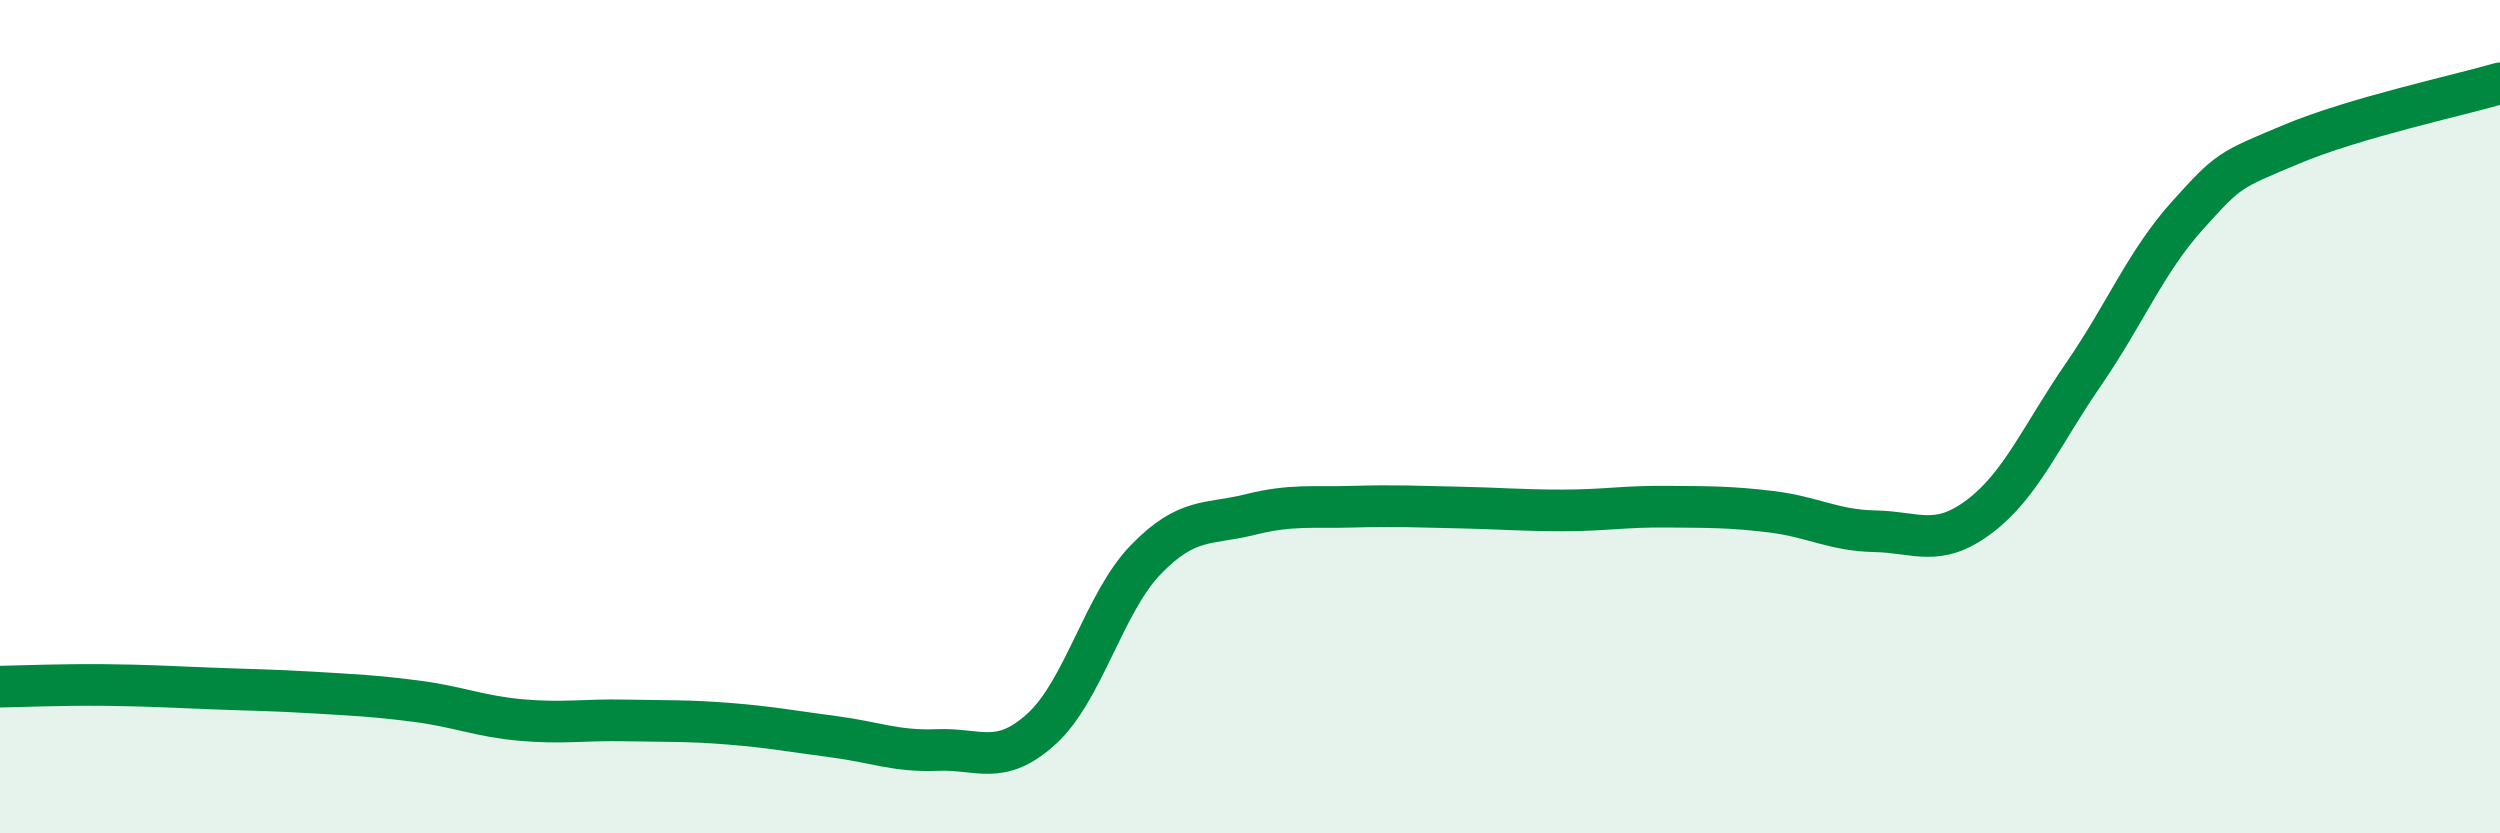
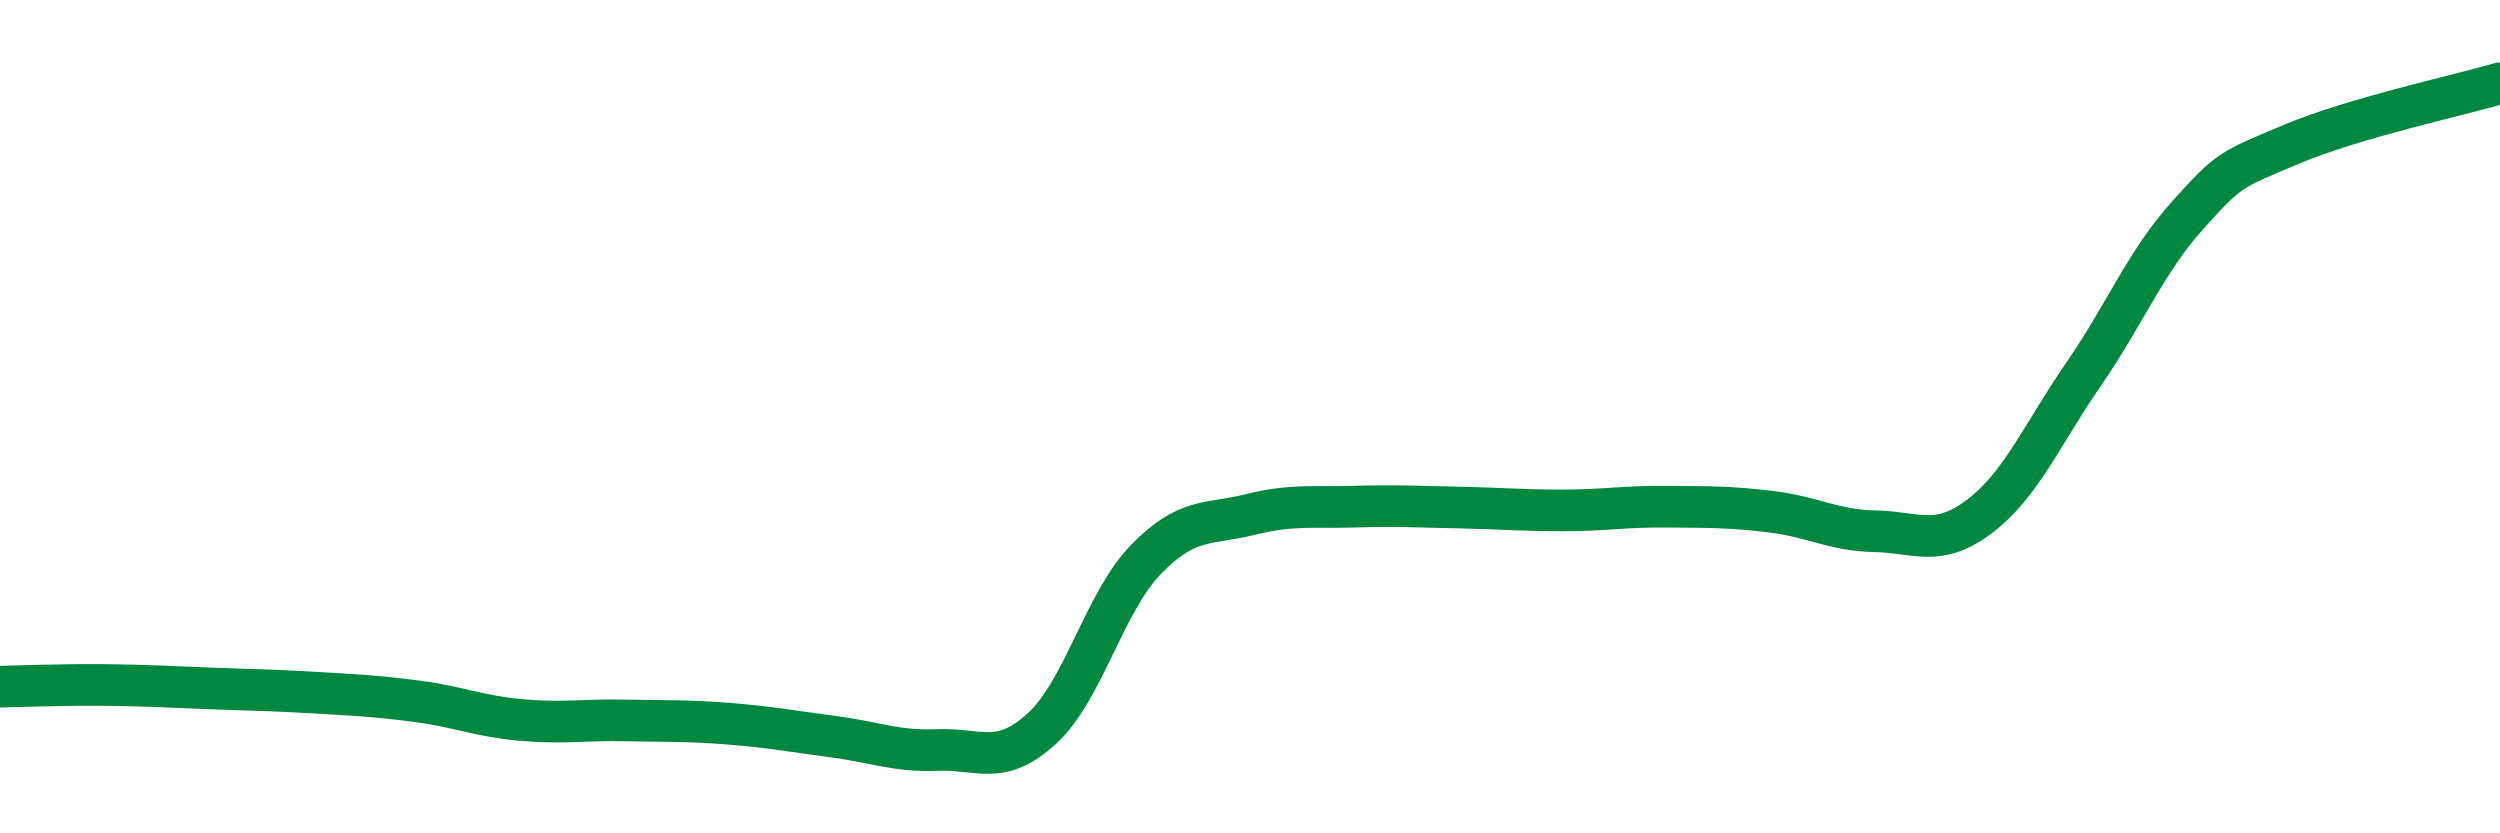
<svg xmlns="http://www.w3.org/2000/svg" width="60" height="20" viewBox="0 0 60 20">
-   <path d="M 0,16.48 C 0.5,16.47 1.5,16.43 2.5,16.44 C 3.5,16.45 4,16.48 5,16.52 C 6,16.56 6.5,16.56 7.5,16.62 C 8.5,16.68 9,16.7 10,16.83 C 11,16.96 11.5,17.19 12.5,17.28 C 13.5,17.37 14,17.27 15,17.29 C 16,17.31 16.5,17.29 17.5,17.37 C 18.5,17.45 19,17.55 20,17.68 C 21,17.81 21.5,18.04 22.5,18 C 23.5,17.96 24,18.4 25,17.49 C 26,16.58 26.5,14.46 27.5,13.43 C 28.5,12.4 29,12.6 30,12.35 C 31,12.1 31.5,12.19 32.5,12.16 C 33.5,12.13 34,12.16 35,12.18 C 36,12.2 36.5,12.25 37.5,12.25 C 38.5,12.25 39,12.15 40,12.16 C 41,12.17 41.5,12.16 42.5,12.28 C 43.5,12.4 44,12.73 45,12.75 C 46,12.77 46.5,13.15 47.5,12.4 C 48.5,11.65 49,10.44 50,8.99 C 51,7.54 51.5,6.28 52.5,5.17 C 53.5,4.06 53.5,4.09 55,3.46 C 56.5,2.83 59,2.29 60,2L60 20L0 20Z" fill="#008740" opacity="0.1" stroke-linecap="round" stroke-linejoin="round" />
  <path d="M 0,16.48 C 0.5,16.47 1.5,16.43 2.5,16.44 C 3.5,16.45 4,16.48 5,16.52 C 6,16.56 6.5,16.56 7.5,16.62 C 8.5,16.68 9,16.7 10,16.83 C 11,16.96 11.5,17.19 12.5,17.28 C 13.5,17.37 14,17.27 15,17.29 C 16,17.31 16.5,17.29 17.5,17.37 C 18.5,17.45 19,17.55 20,17.68 C 21,17.81 21.5,18.04 22.5,18 C 23.5,17.96 24,18.4 25,17.49 C 26,16.58 26.5,14.46 27.5,13.43 C 28.5,12.4 29,12.6 30,12.35 C 31,12.1 31.5,12.19 32.5,12.16 C 33.5,12.13 34,12.16 35,12.18 C 36,12.2 36.5,12.25 37.5,12.25 C 38.5,12.25 39,12.15 40,12.16 C 41,12.17 41.5,12.16 42.5,12.28 C 43.5,12.4 44,12.73 45,12.75 C 46,12.77 46.5,13.15 47.5,12.4 C 48.5,11.65 49,10.44 50,8.99 C 51,7.54 51.5,6.28 52.5,5.17 C 53.5,4.06 53.5,4.09 55,3.46 C 56.5,2.83 59,2.29 60,2" stroke="#008740" stroke-width="1" fill="none" stroke-linecap="round" stroke-linejoin="round" />
</svg>